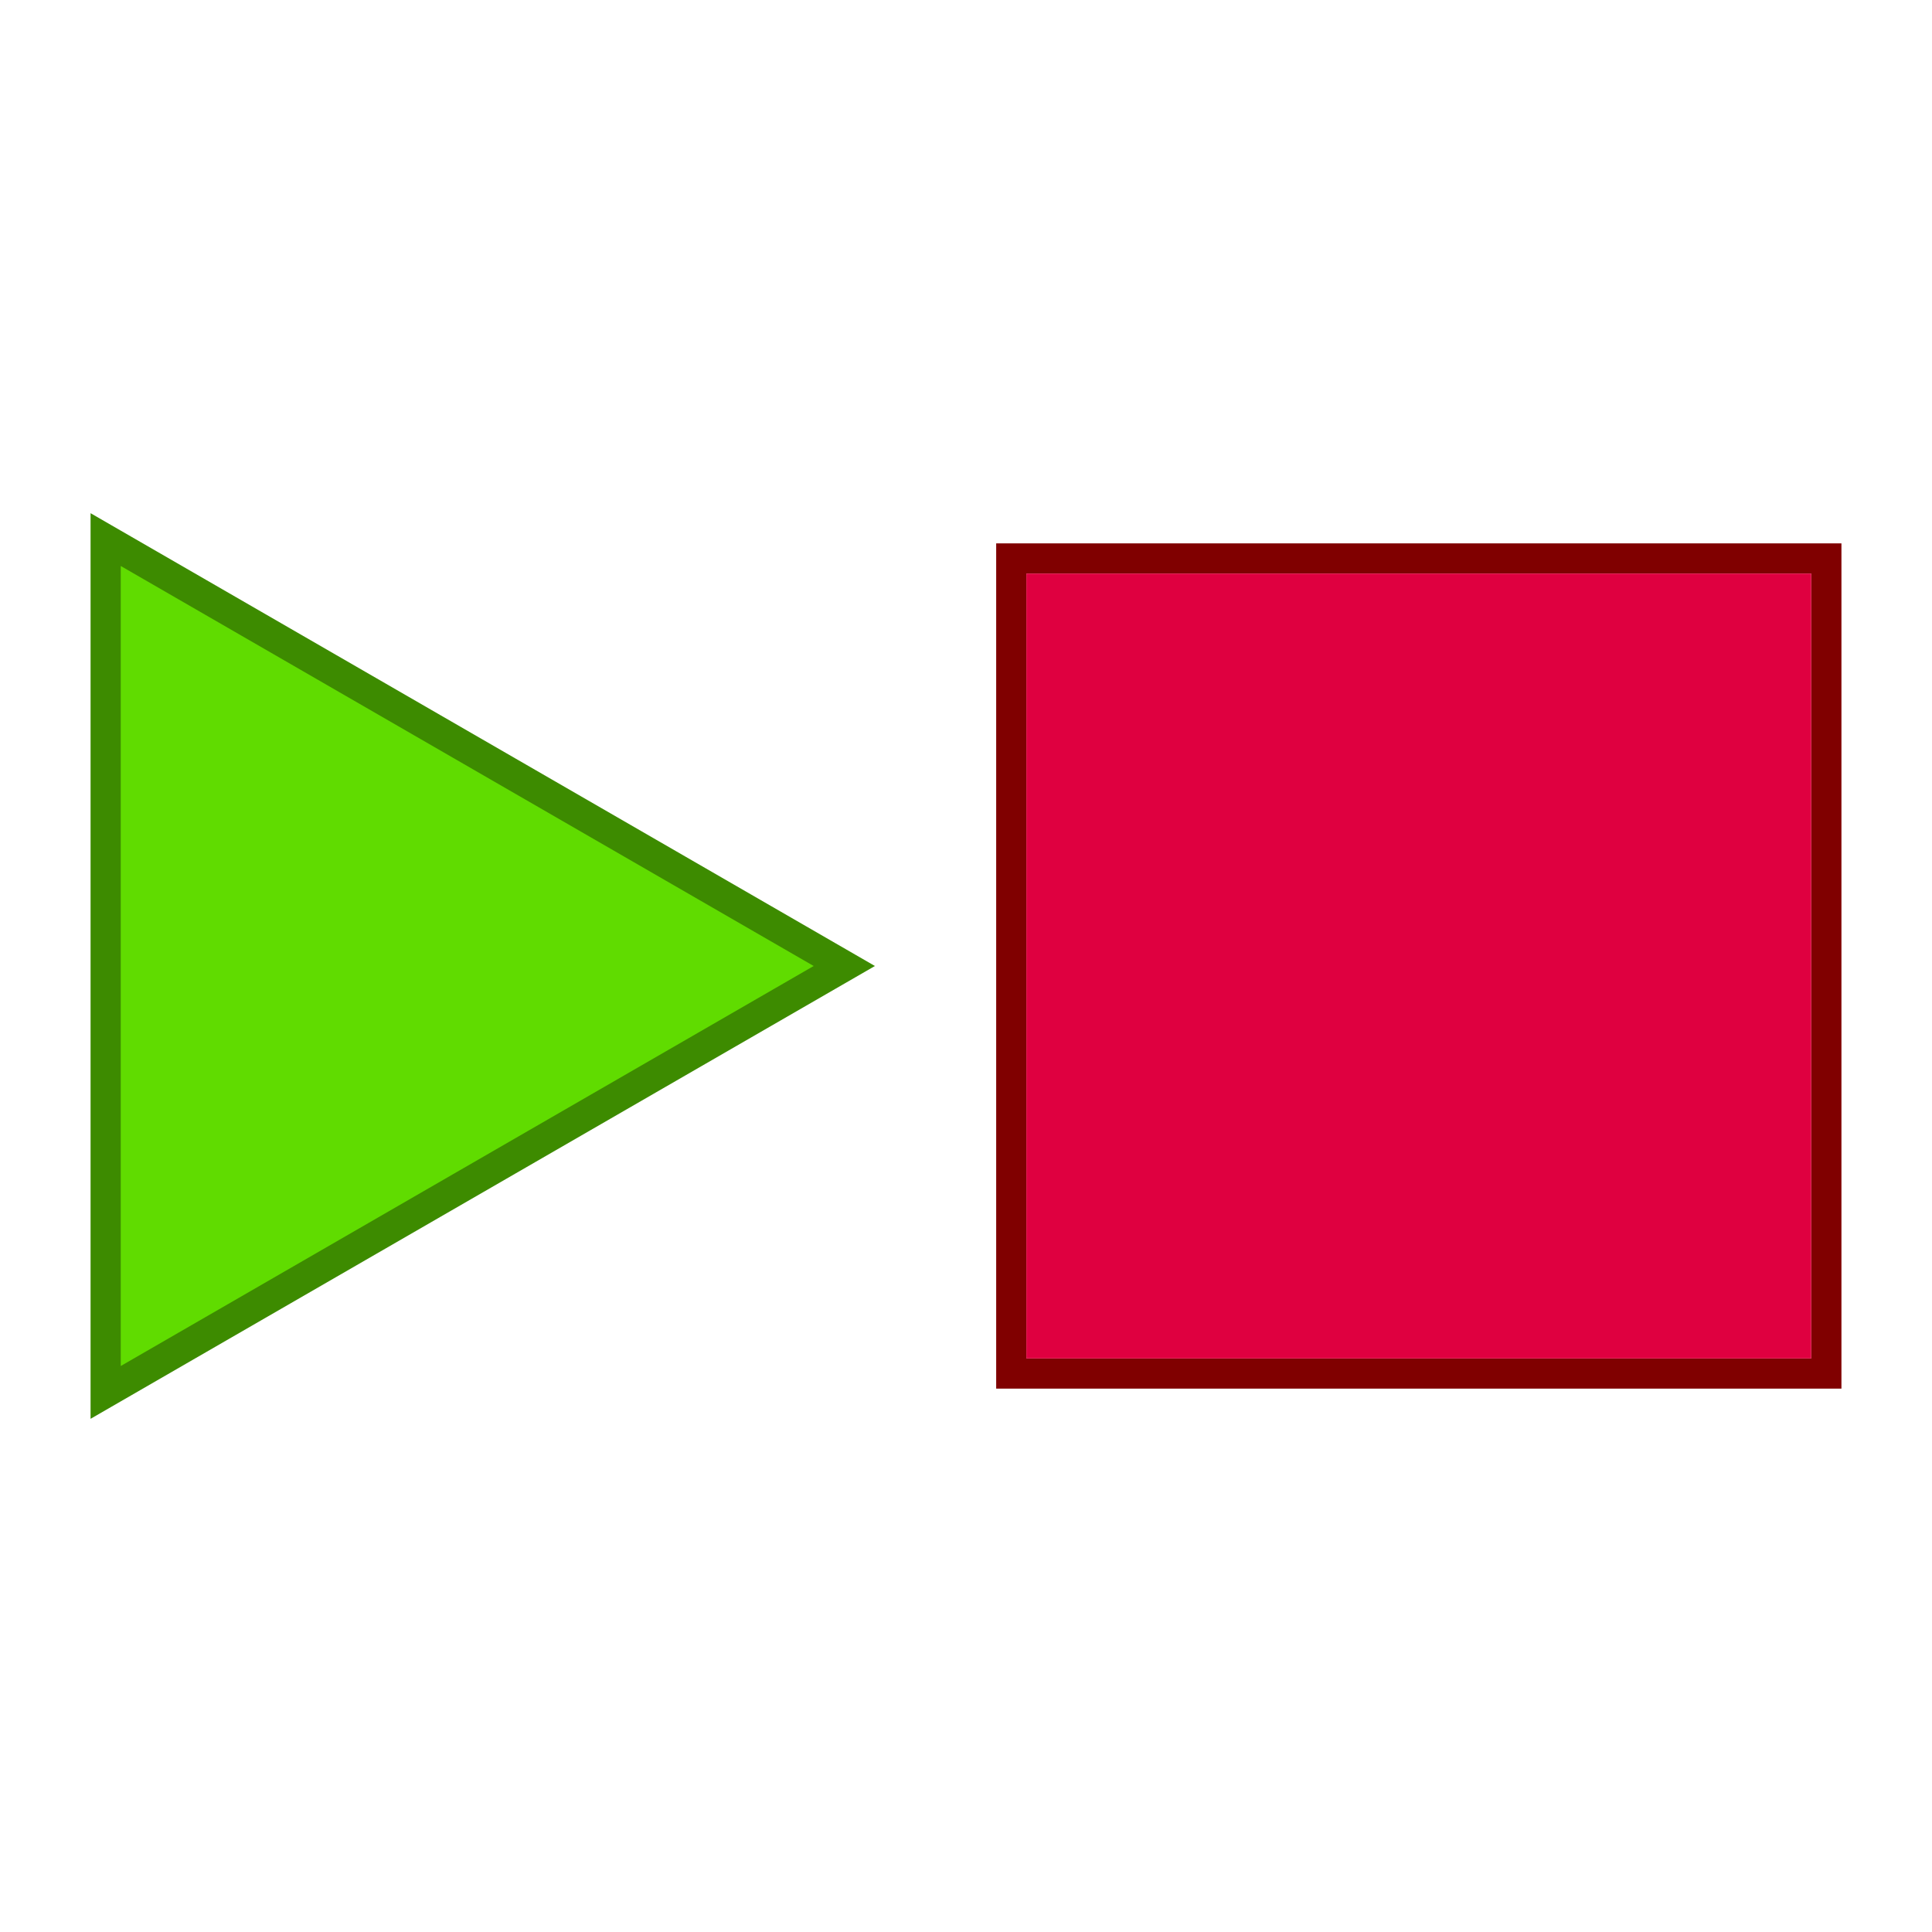
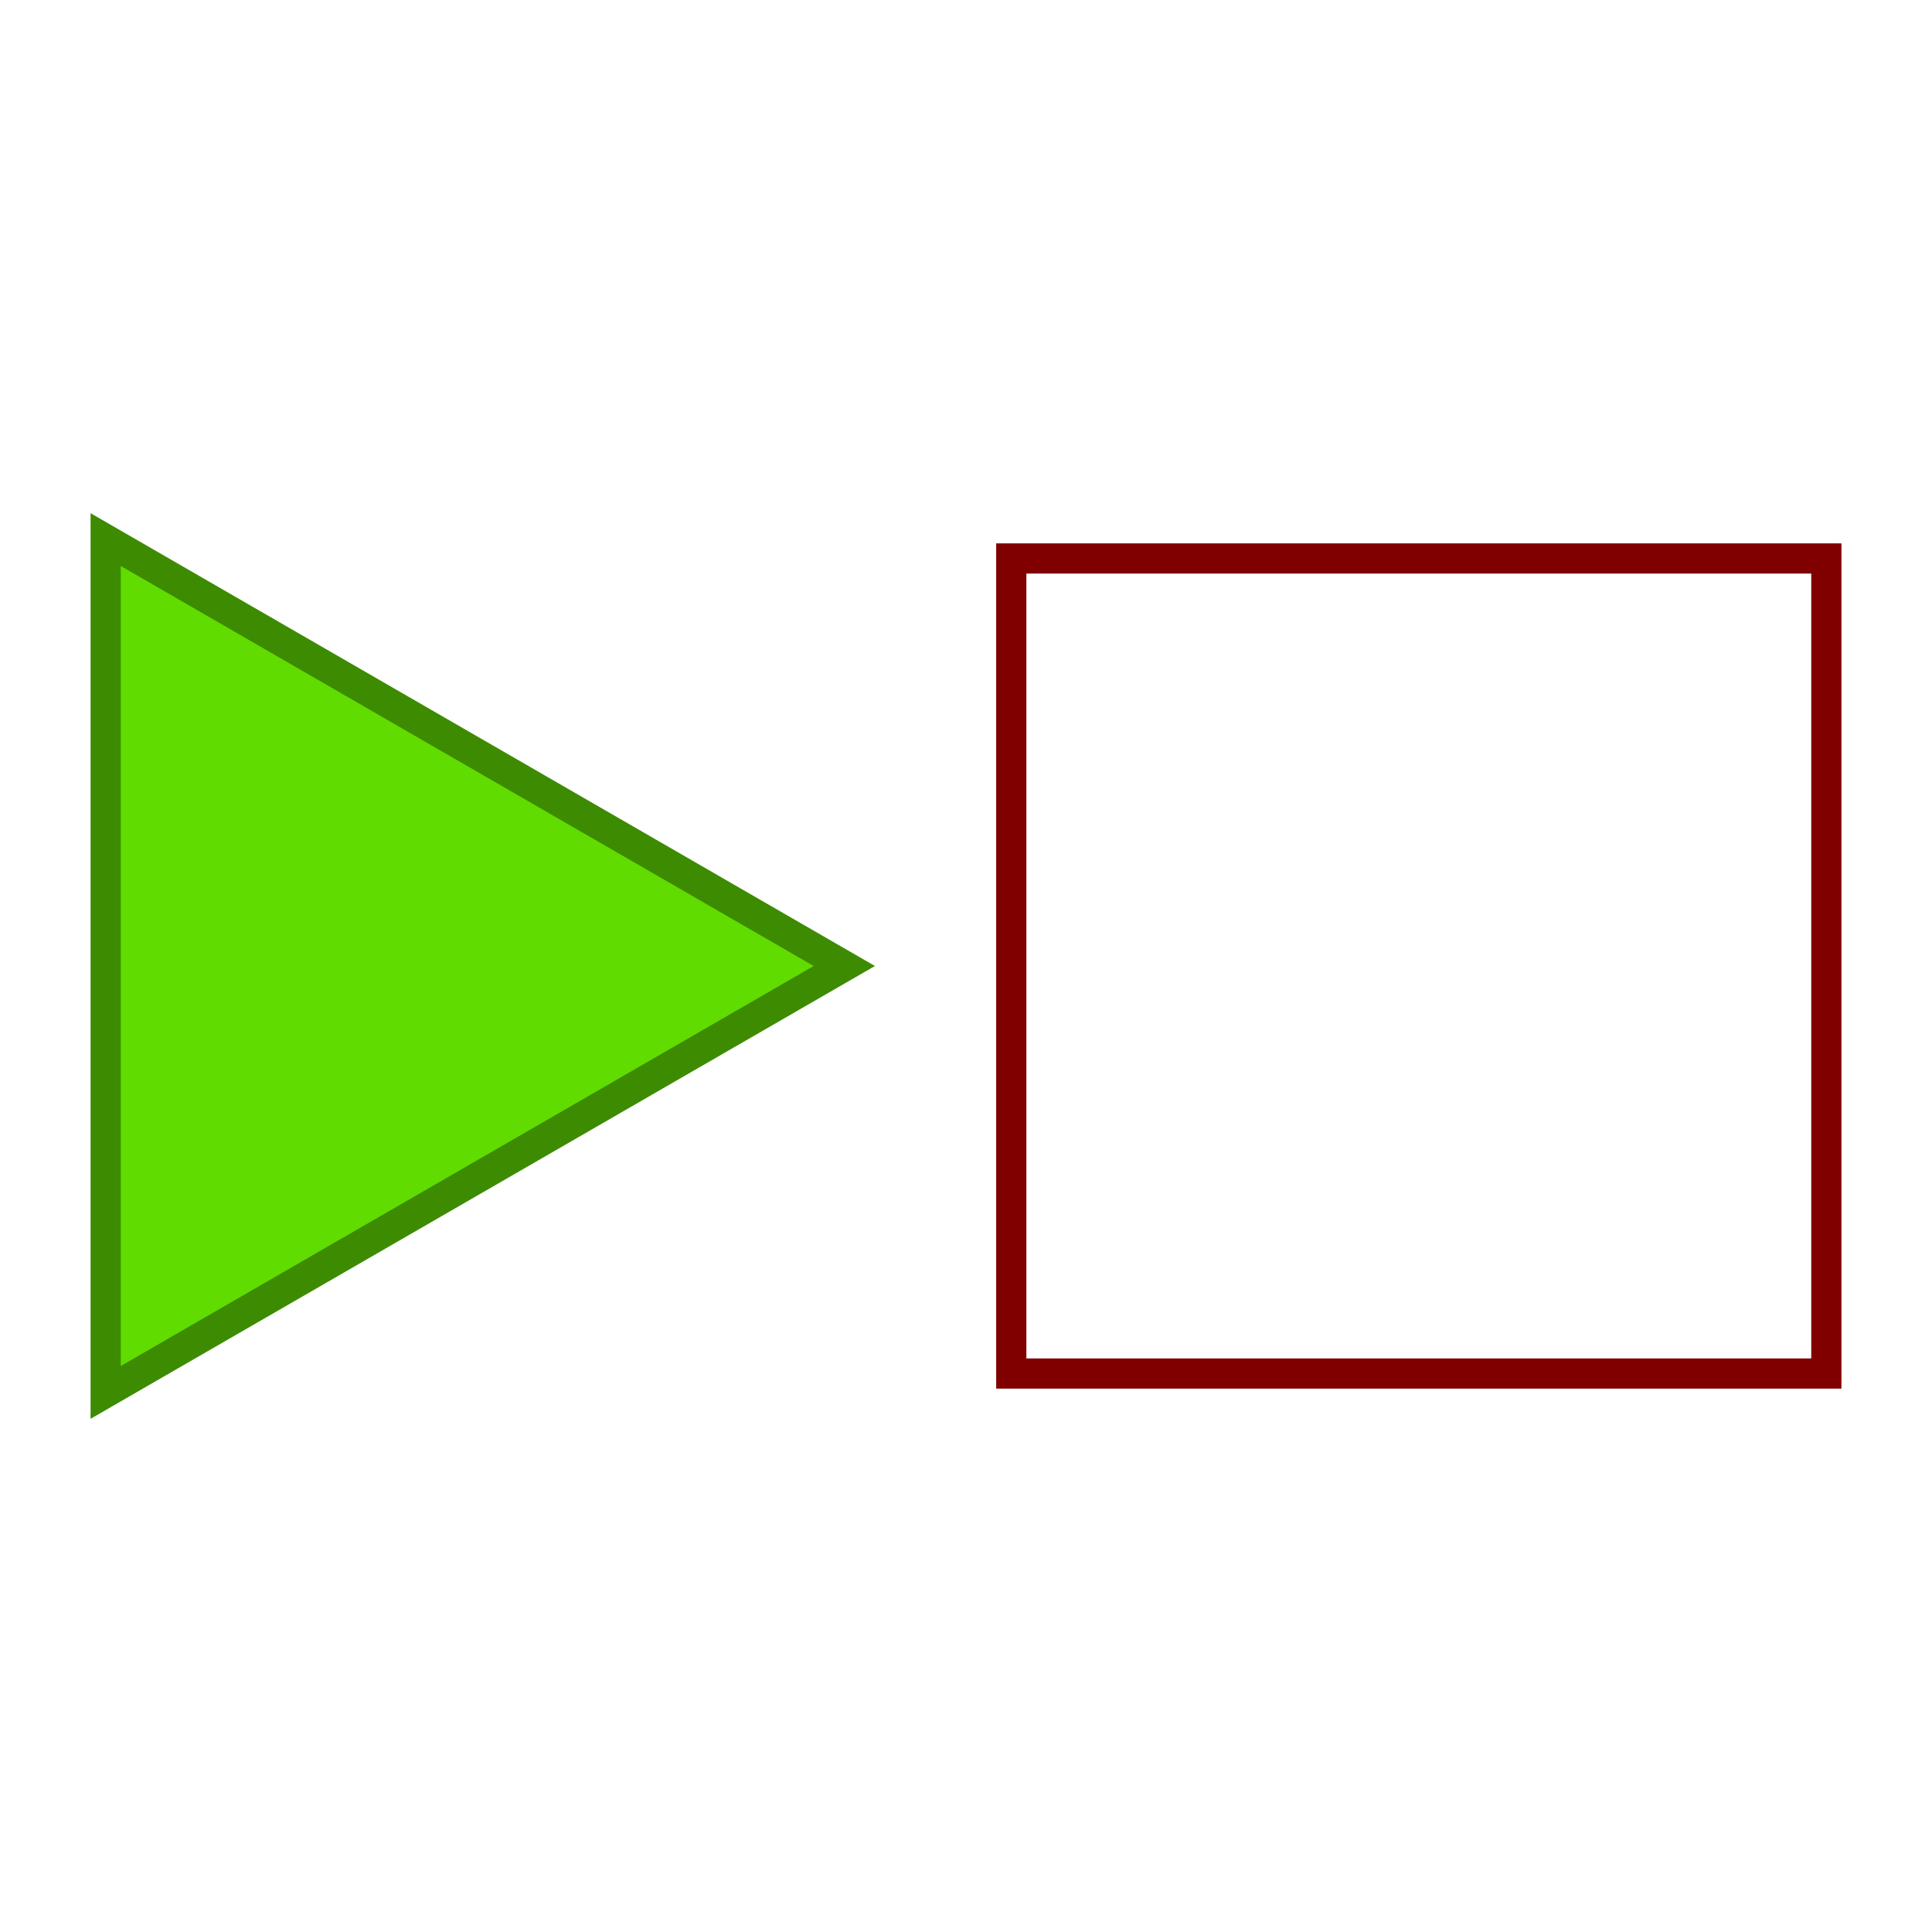
<svg xmlns="http://www.w3.org/2000/svg" xmlns:ns1="http://www.inkscape.org/namespaces/inkscape" xmlns:ns2="http://sodipodi.sourceforge.net/DTD/sodipodi-0.dtd" width="64px" height="64px" id="svg7550" version="1.1" ns1:version="0.48.3.1 r9886" ns2:docname="icon.svg" ns1:export-filename="/home/patrick/NetBeansProjects/SFX/plugins/built-in/bool/icon.png" ns1:export-xdpi="90" ns1:export-ydpi="90">
  <defs id="defs7552" />
  <ns2:namedview id="base" pagecolor="#ffffff" bordercolor="#666666" borderopacity="1.0" ns1:pageopacity="0.0" ns1:pageshadow="2" ns1:zoom="1" ns1:cx="83.941769" ns1:cy="43.616078" ns1:current-layer="layer1" showgrid="false" ns1:document-units="px" ns1:grid-bbox="true" showguides="false" ns1:guide-bbox="true" ns1:window-width="1366" ns1:window-height="717" ns1:window-x="1920" ns1:window-y="407" ns1:window-maximized="1" ns1:snap-grids="true">
    <ns1:grid type="xygrid" id="grid7558" />
    <ns2:guide orientation="0.555,-0.832" position="50,30" id="guide7663" />
    <ns2:guide orientation="1,0" position="32,42" id="guide7669" />
    <ns2:guide orientation="1,0" position="35,37" id="guide7671" />
    <ns2:guide orientation="1,0" position="29,37" id="guide7673" />
    <ns2:guide orientation="-0.5,-0.866" position="29,32" id="guide7679" />
    <ns2:guide orientation="0,1" position="25,47" id="guide7685" />
    <ns2:guide orientation="0,1" position="19,17" id="guide7687" />
  </ns2:namedview>
  <g id="layer1" ns1:label="Layer 1" ns1:groupmode="layer">
-     <path style="fill:#800000;fill-opacity:1;stroke:none" d="m 33,18 0,28 28,0 0,-28 z m 1,1 26,0 0,26 -26,0 z" id="rect2999" ns1:connector-curvature="0" ns2:nodetypes="cccccccccc" />
+     <path style="fill:#800000;fill-opacity:1;stroke:none" d="m 33,18 0,28 28,0 0,-28 z m 1,1 26,0 0,26 -26,0 " id="rect2999" ns1:connector-curvature="0" ns2:nodetypes="cccccccccc" />
    <g id="g7681">
      <path ns1:transform-center-x="-3.7119144" style="fill:#3d8b00;fill-opacity:1;stroke:none" d="M 3,47 28.983,32 3,17 z" id="path7566" ns1:connector-curvature="0" ns2:nodetypes="cccc" />
      <path ns2:nodetypes="cccc" ns1:connector-curvature="0" id="path7675" d="M 4,45.251 26.954,32 4,18.749 z" style="fill:#60dc00;fill-opacity:1;stroke:none" ns1:transform-center-x="-11.476868" />
    </g>
-     <path ns2:nodetypes="ccccc" ns1:connector-curvature="0" id="path7746" d="m 34,19 26,0 0,26 -26,0 z" style="fill:#df0040;fill-opacity:1;stroke:none" />
  </g>
</svg>